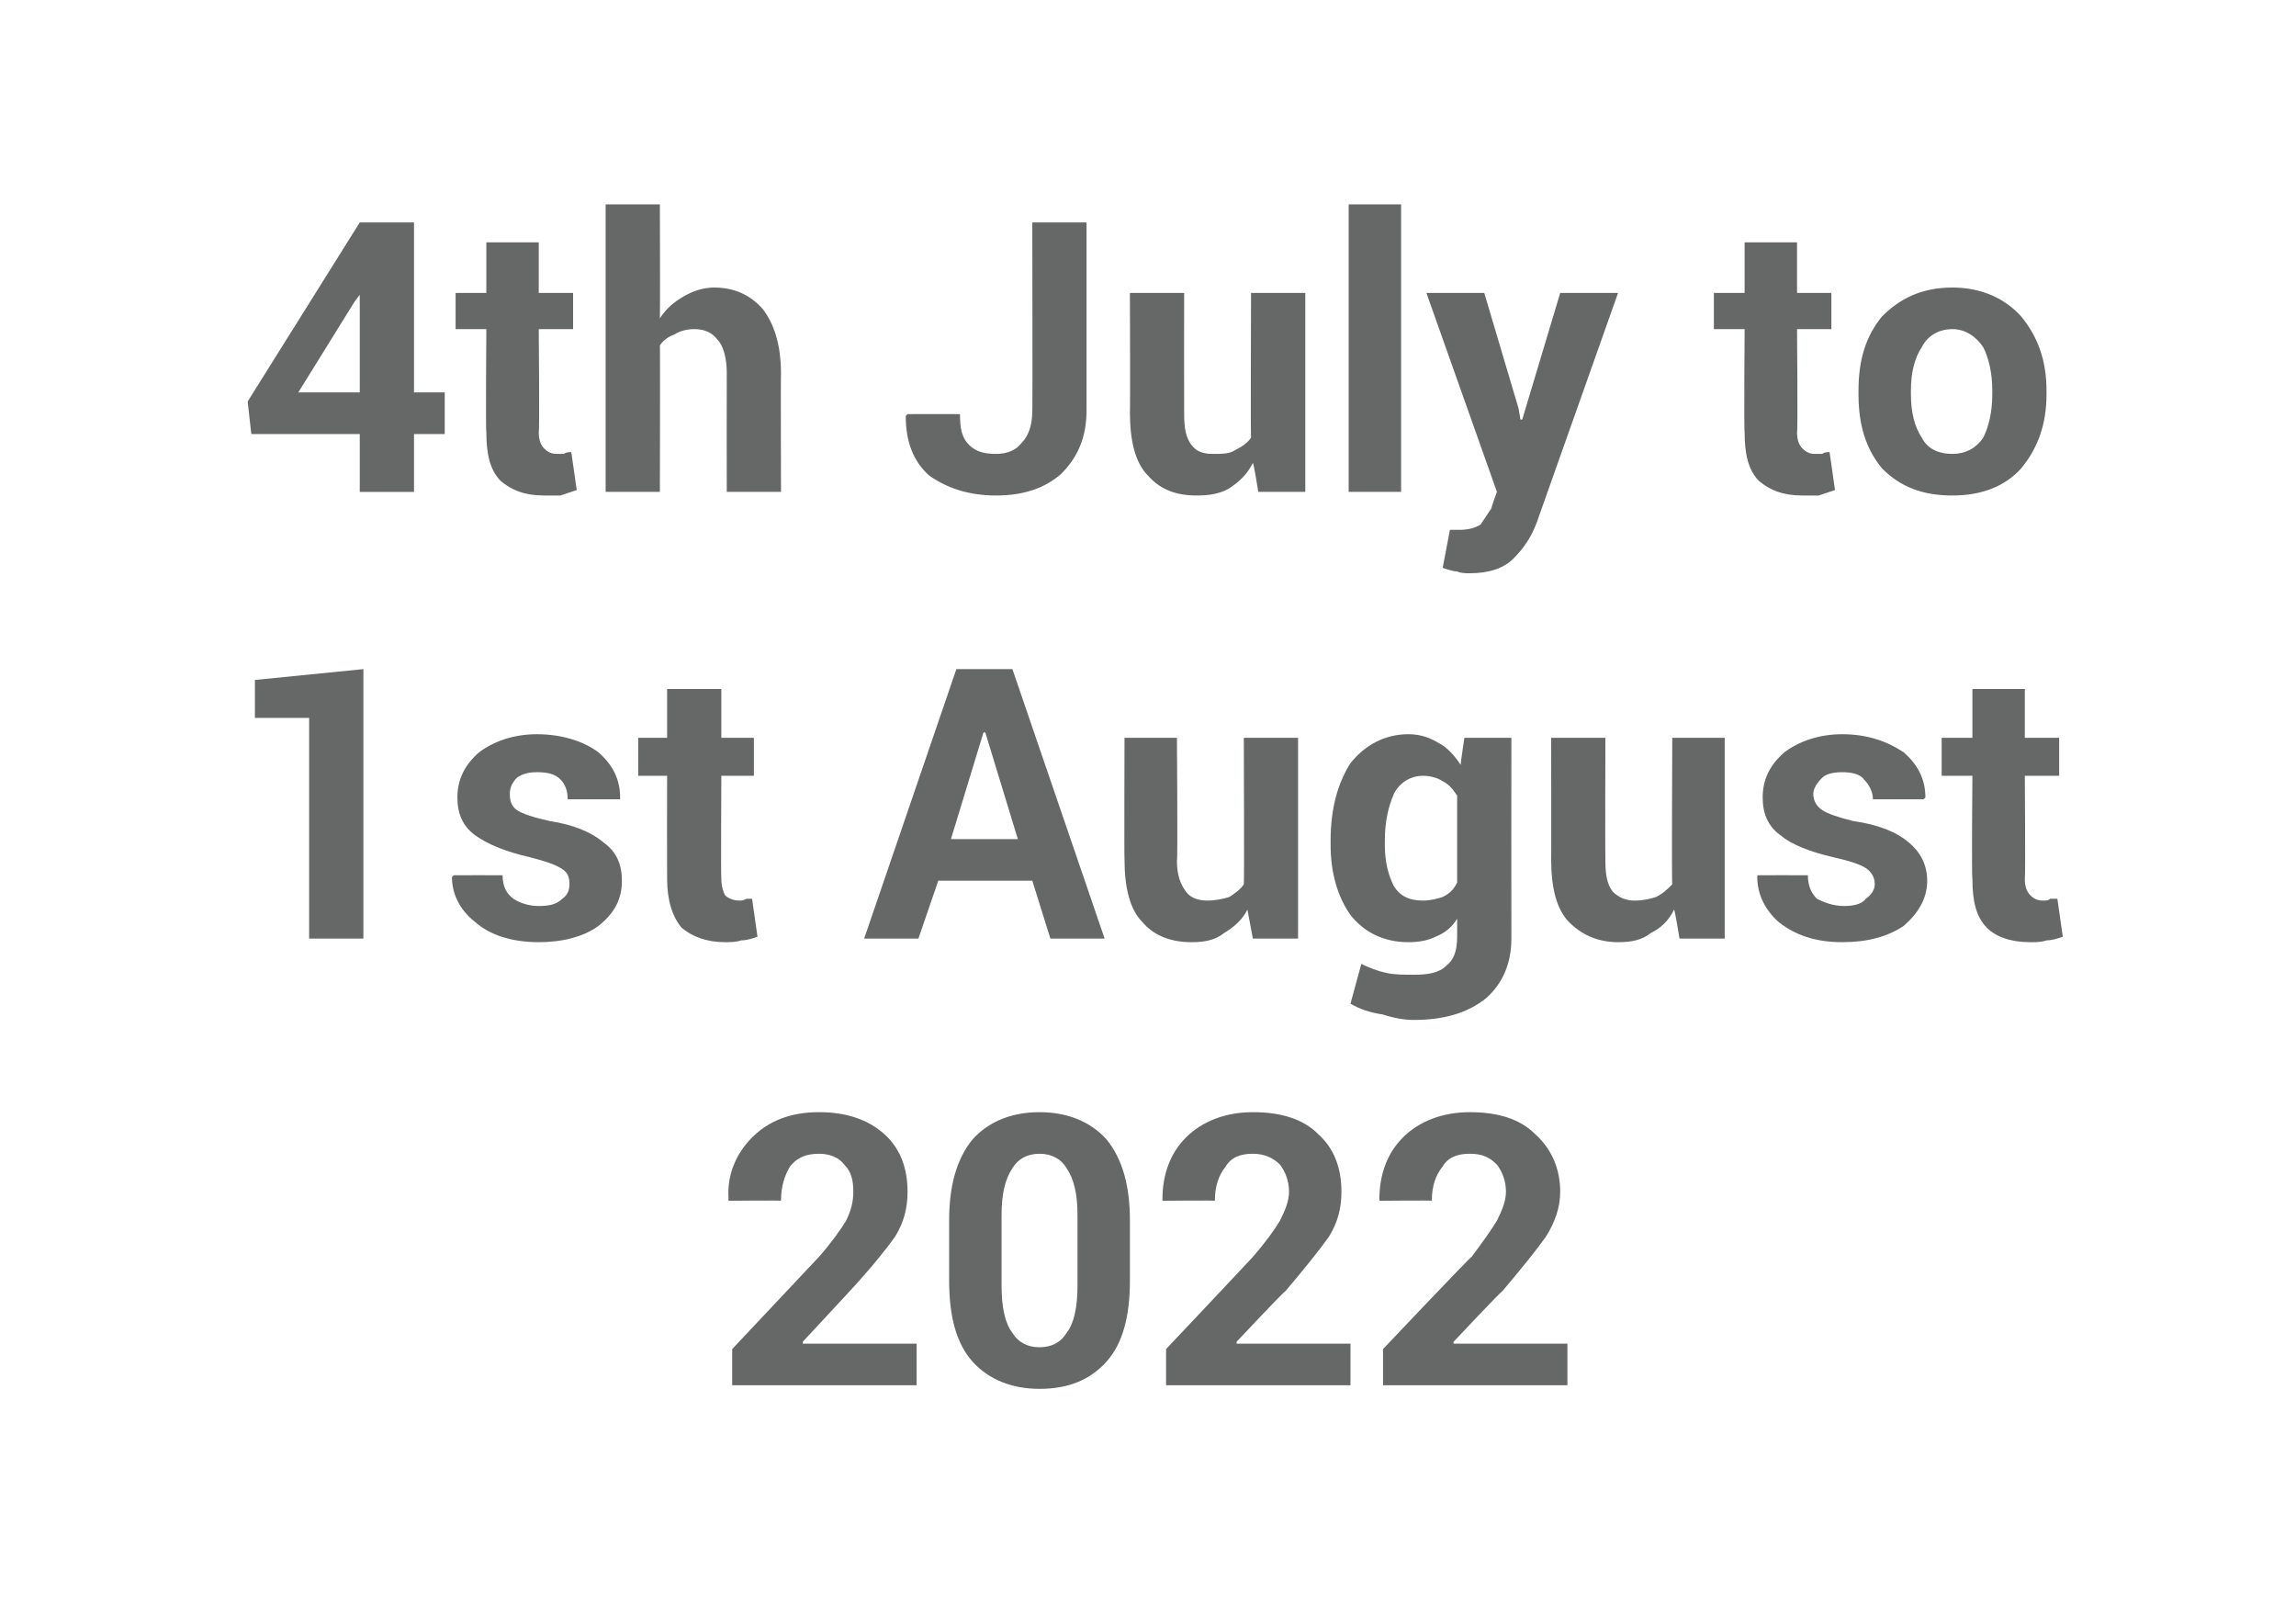
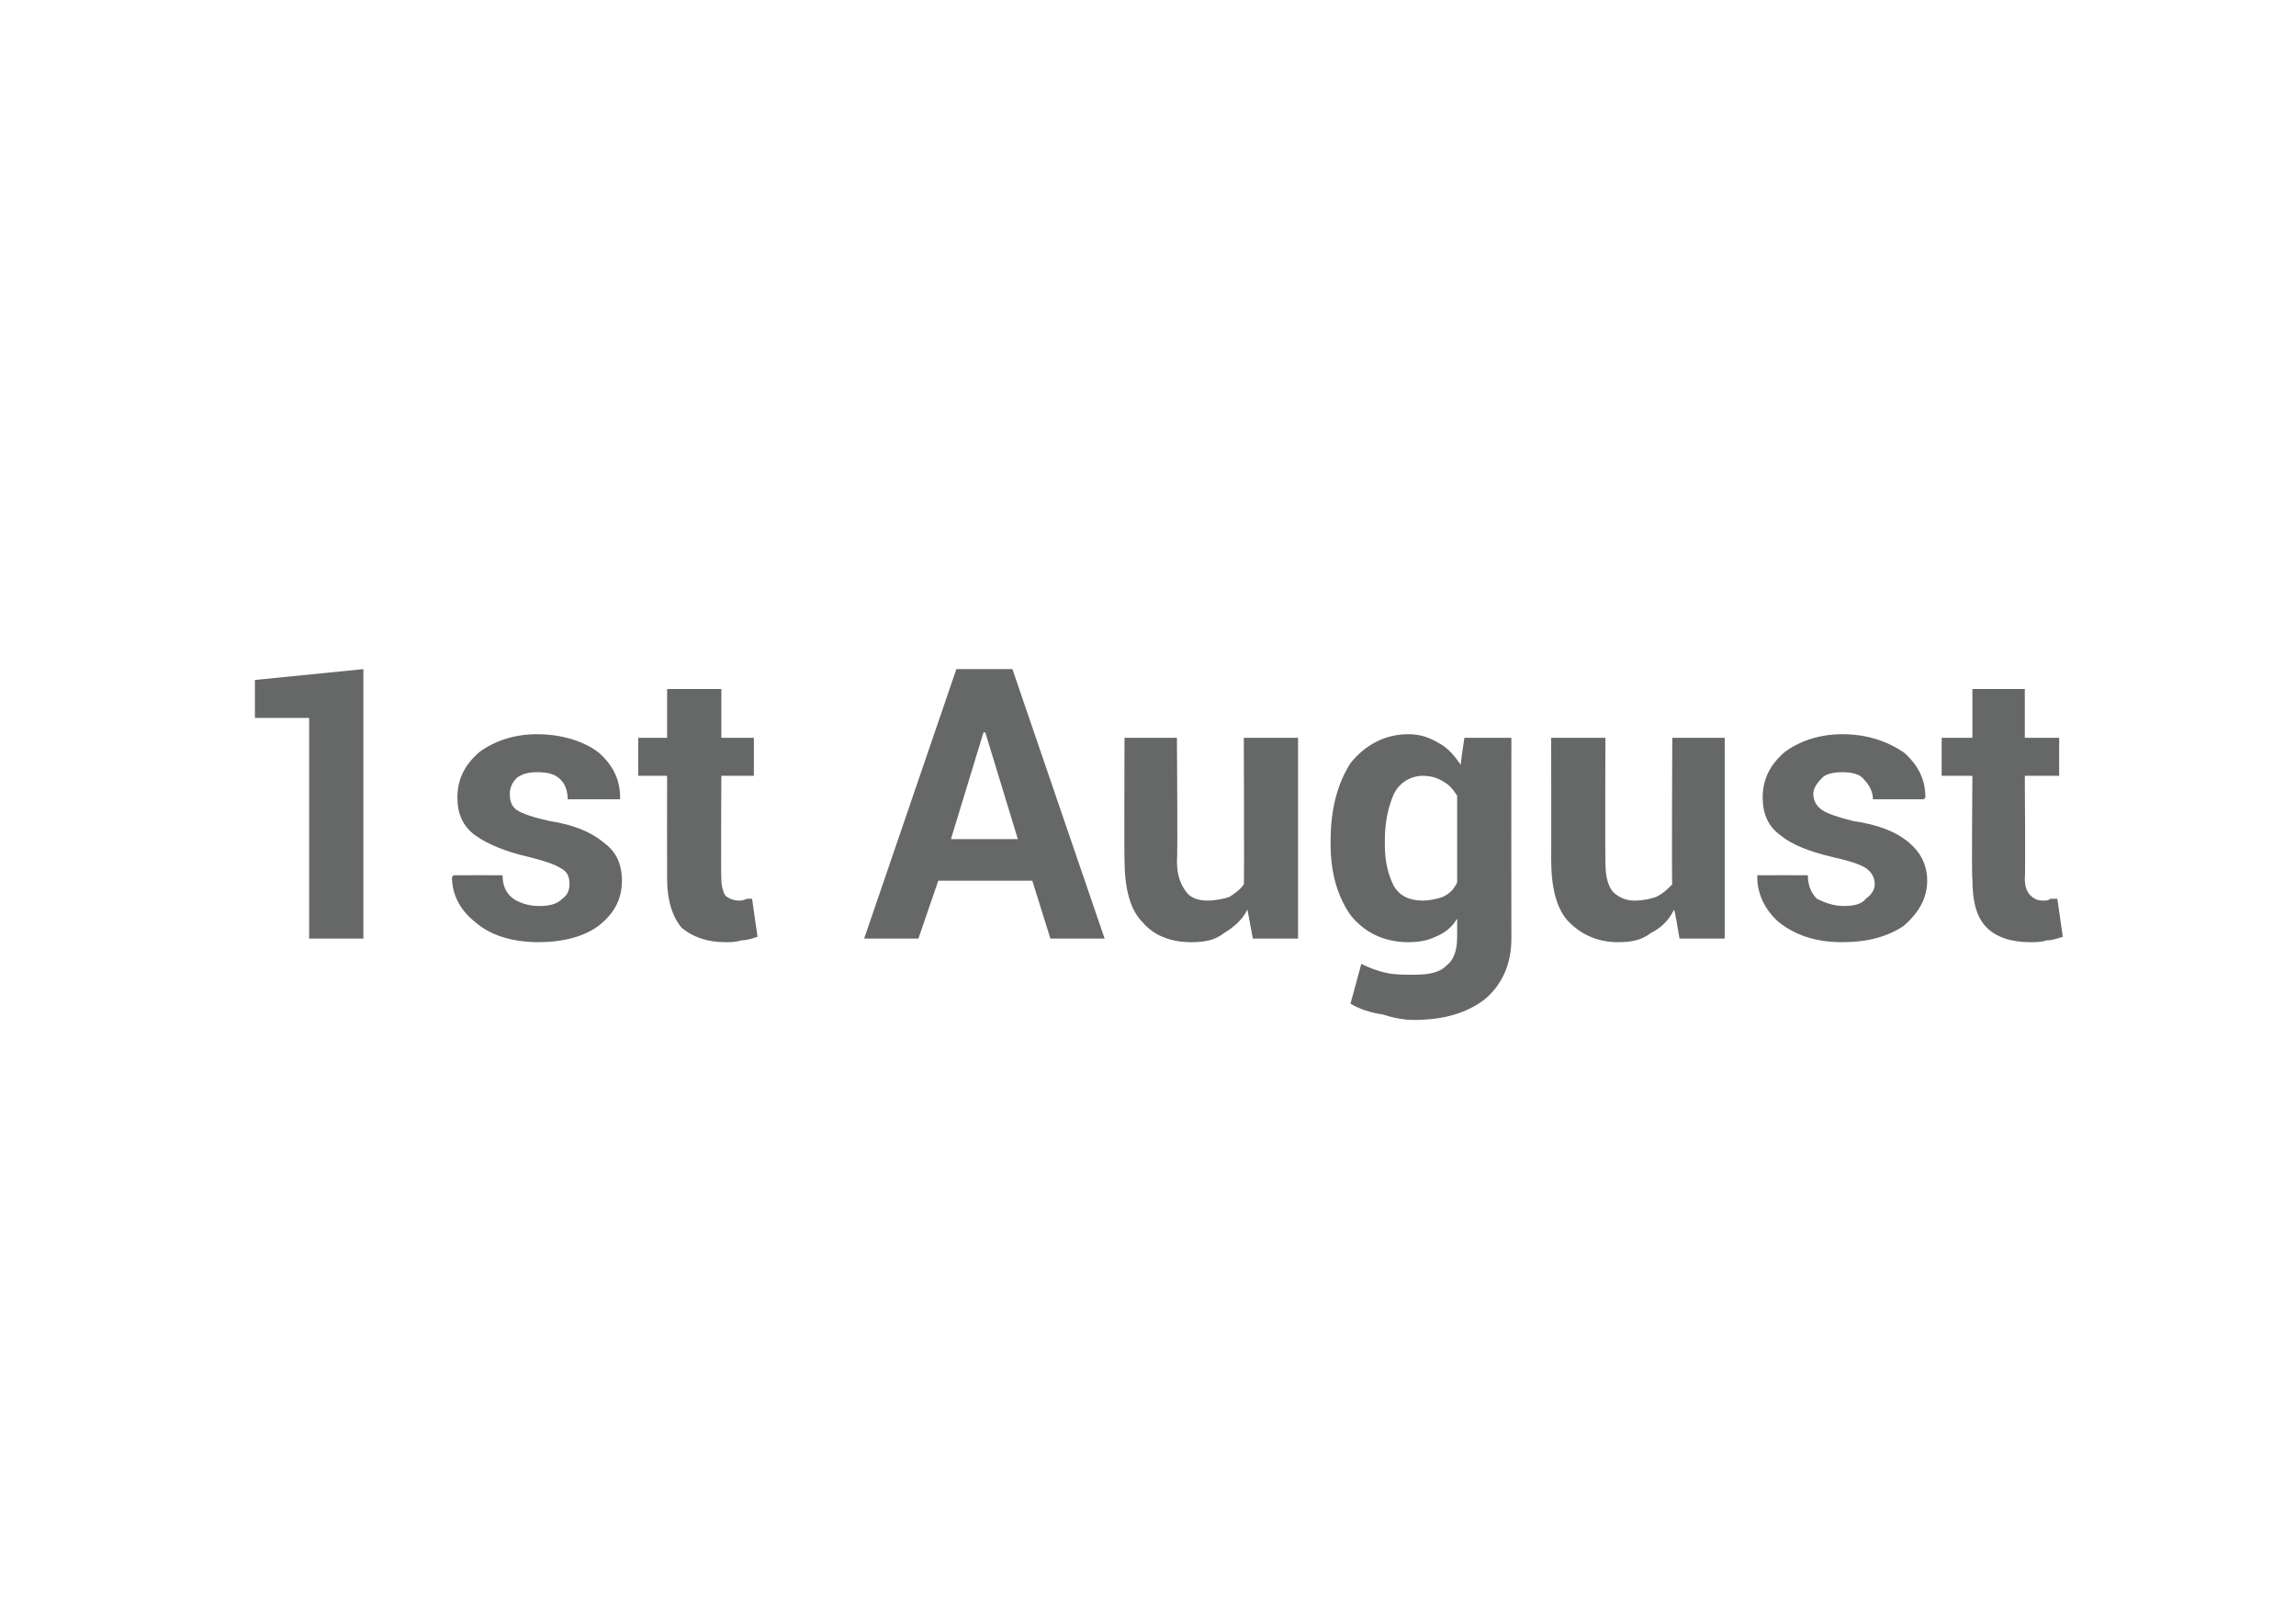
<svg xmlns="http://www.w3.org/2000/svg" version="1.1" width="127px" height="88.7px" viewBox="0 -1 127 88.7" style="top:-1px">
  <desc>4th July to 1st August 2022</desc>
  <defs />
  <g id="Polygon30757">
-     <path d="m50.7 75.6l-10.2 0l0-2c0 0 4.82-5.12 4.8-5.1c.7-.8 1.2-1.5 1.5-2c.3-.6.4-1.1.4-1.6c0-.6-.1-1.1-.5-1.5c-.3-.4-.8-.6-1.4-.6c-.7 0-1.2.2-1.6.7c-.3.5-.5 1.1-.5 1.9c-.01-.03-2.9 0-2.9 0c0 0-.03-.1 0-.1c-.1-1.3.4-2.5 1.3-3.4c.9-.9 2.1-1.4 3.7-1.4c1.5 0 2.7.4 3.6 1.2c.9.8 1.3 1.9 1.3 3.2c0 .9-.2 1.7-.7 2.5c-.5.7-1.3 1.7-2.5 3c.04-.04-2.6 2.8-2.6 2.8l0 .1l6.3 0l0 2.3zm11.8-5.8c0 2-.4 3.5-1.3 4.5c-.9 1-2.1 1.5-3.7 1.5c-1.5 0-2.8-.5-3.7-1.5c-.9-1-1.3-2.5-1.3-4.5c0 0 0-3.3 0-3.3c0-1.9.4-3.4 1.3-4.5c.9-1 2.2-1.5 3.7-1.5c1.5 0 2.8.5 3.7 1.5c.9 1.1 1.3 2.6 1.3 4.5c0 0 0 3.3 0 3.3zm-2.9-3.6c0-1.2-.2-2-.6-2.6c-.3-.5-.8-.8-1.5-.8c-.7 0-1.2.3-1.5.8c-.4.6-.6 1.4-.6 2.6c0 0 0 3.9 0 3.9c0 1.2.2 2.1.6 2.6c.3.5.8.8 1.5.8c.7 0 1.2-.3 1.5-.8c.4-.5.6-1.4.6-2.6c0 0 0-3.9 0-3.9zm15.1 9.4l-10.2 0l0-2c0 0 4.84-5.12 4.8-5.1c.7-.8 1.2-1.5 1.5-2c.3-.6.5-1.1.5-1.6c0-.6-.2-1.1-.5-1.5c-.4-.4-.9-.6-1.5-.6c-.7 0-1.2.2-1.5.7c-.4.5-.6 1.1-.6 1.9c.01-.03-2.9 0-2.9 0c0 0-.01-.1 0-.1c0-1.3.4-2.5 1.3-3.4c.9-.9 2.2-1.4 3.7-1.4c1.6 0 2.8.4 3.6 1.2c.9.8 1.3 1.9 1.3 3.2c0 .9-.2 1.7-.7 2.5c-.5.7-1.3 1.7-2.4 3c-.04-.04-2.7 2.8-2.7 2.8l0 .1l6.3 0l0 2.3zm12 0l-10.2 0l0-2c0 0 4.85-5.12 4.9-5.1c.6-.8 1.1-1.5 1.4-2c.3-.6.5-1.1.5-1.6c0-.6-.2-1.1-.5-1.5c-.4-.4-.8-.6-1.5-.6c-.7 0-1.2.2-1.5.7c-.4.5-.6 1.1-.6 1.9c.03-.03-2.9 0-2.9 0c0 0 0-.1 0-.1c0-1.3.4-2.5 1.3-3.4c.9-.9 2.2-1.4 3.7-1.4c1.6 0 2.8.4 3.6 1.2c.9.8 1.4 1.9 1.4 3.2c0 .9-.3 1.7-.8 2.5c-.5.7-1.3 1.7-2.4 3c-.03-.04-2.7 2.8-2.7 2.8l0 .1l6.3 0l0 2.3z" stroke="none" fill="#666767" />
-   </g>
+     </g>
  <g id="Polygon30756">
    <path d="m20.1 50.9l-3 0l0-12.2l-3 0l0-2.1l6-.6l0 14.9zm11.4-3c0-.4-.1-.7-.5-.9c-.3-.2-.9-.4-1.7-.6c-1.3-.3-2.3-.7-3-1.2c-.7-.5-1-1.2-1-2.1c0-1 .4-1.8 1.2-2.5c.8-.6 1.9-1 3.2-1c1.4 0 2.6.4 3.4 1c.8.7 1.2 1.5 1.2 2.5c0 .04 0 .1 0 .1c0 0-2.9 0-2.9 0c0-.4-.1-.8-.4-1.1c-.3-.3-.7-.4-1.3-.4c-.5 0-.8.1-1.1.3c-.3.3-.4.6-.4.9c0 .4.1.7.4.9c.3.2.9.4 1.8.6c1.3.2 2.3.6 3 1.2c.7.5 1 1.2 1 2.1c0 1-.4 1.8-1.3 2.5c-.8.6-2 .9-3.3.9c-1.5 0-2.7-.4-3.5-1.1c-.9-.7-1.3-1.6-1.3-2.5c.04-.05.1-.1.1-.1c0 0 2.69-.01 2.7 0c0 .6.2 1 .6 1.3c.3.2.8.4 1.4.4c.6 0 1-.1 1.3-.4c.3-.2.4-.5.4-.8zm8.4-10.8l0 2.7l1.8 0l0 2.1l-1.8 0c0 0-.03 5.67 0 5.7c0 .4.1.7.2.9c.2.2.5.3.8.3c.1 0 .2 0 .4-.1c.1 0 .2 0 .3 0c0 0 .3 2.1.3 2.1c-.3.1-.6.2-.9.2c-.3.1-.6.1-.9.1c-1 0-1.8-.3-2.4-.8c-.5-.6-.8-1.5-.8-2.7c-.01-.02 0-5.7 0-5.7l-1.6 0l0-2.1l1.6 0l0-2.7l3 0zm17.2 10.6l-5.2 0l-1.1 3.2l-3 0l5.1-14.9l3.1 0l5.1 14.9l-3 0l-1-3.2zm-4.5-2.3l3.7 0l-1.8-5.9l-.1 0l-1.8 5.9zm16.4 3.9c-.3.6-.8 1-1.3 1.3c-.5.4-1.1.5-1.8.5c-1.2 0-2.1-.4-2.7-1.1c-.7-.7-1-1.9-1-3.5c-.02.02 0-6.7 0-6.7l2.9 0c0 0 .05 6.76 0 6.8c0 .8.2 1.3.5 1.7c.2.3.6.5 1.2.5c.4 0 .9-.1 1.2-.2c.3-.2.6-.4.8-.7c.03.01 0-8.1 0-8.1l3 0l0 11.1l-2.5 0c0 0-.3-1.59-.3-1.6zm4.6-3.8c0-1.8.4-3.2 1.1-4.3c.8-1 1.9-1.6 3.2-1.6c.7 0 1.2.2 1.7.5c.4.2.8.6 1.2 1.2c-.02-.04.2-1.5.2-1.5l2.6 0c0 0-.01 11.05 0 11.1c0 1.4-.5 2.5-1.4 3.3c-1 .8-2.3 1.2-4 1.2c-.5 0-1.1-.1-1.7-.3c-.7-.1-1.3-.3-1.8-.6c0 0 .6-2.2.6-2.2c.4.2.9.4 1.4.5c.4.1 1 .1 1.5.1c.8 0 1.4-.1 1.8-.5c.4-.3.6-.8.6-1.6c0 0 0-1 0-1c-.3.5-.7.8-1.2 1c-.4.2-.9.3-1.5.3c-1.3 0-2.4-.5-3.2-1.5c-.7-1-1.1-2.3-1.1-3.9c0 0 0-.2 0-.2zm3 .2c0 1 .2 1.7.5 2.3c.3.5.8.8 1.6.8c.4 0 .8-.1 1.1-.2c.4-.2.6-.4.8-.8c0 0 0-4.8 0-4.8c-.2-.3-.4-.6-.8-.8c-.3-.2-.7-.3-1.1-.3c-.7 0-1.3.4-1.6 1c-.3.7-.5 1.5-.5 2.6c0 0 0 .2 0 .2zm16 3.6c-.3.6-.7 1-1.3 1.3c-.5.4-1.1.5-1.8.5c-1.1 0-2-.4-2.7-1.1c-.7-.7-1-1.9-1-3.5c.01.02 0-6.7 0-6.7l3 0c0 0-.02 6.76 0 6.8c0 .8.1 1.3.4 1.7c.3.3.7.5 1.2.5c.5 0 .9-.1 1.2-.2c.4-.2.6-.4.9-.7c-.04.01 0-8.1 0-8.1l2.9 0l0 11.1l-2.5 0c0 0-.26-1.59-.3-1.6zm11.1-1.4c0-.4-.2-.7-.5-.9c-.3-.2-.9-.4-1.8-.6c-1.3-.3-2.3-.7-2.9-1.2c-.7-.5-1-1.2-1-2.1c0-1 .4-1.8 1.2-2.5c.8-.6 1.9-1 3.2-1c1.4 0 2.5.4 3.4 1c.8.7 1.2 1.5 1.2 2.5c-.03.04-.1.1-.1.1c0 0-2.84 0-2.8 0c0-.4-.2-.8-.5-1.1c-.2-.3-.7-.4-1.2-.4c-.5 0-.9.1-1.1.3c-.3.3-.5.6-.5.9c0 .4.2.7.5.9c.3.2.9.4 1.7.6c1.4.2 2.4.6 3.1 1.2c.6.5 1 1.2 1 2.1c0 1-.5 1.8-1.3 2.5c-.9.6-2 .9-3.4.9c-1.5 0-2.6-.4-3.5-1.1c-.8-.7-1.2-1.6-1.2-2.5c.01-.05 0-.1 0-.1c0 0 2.76-.01 2.8 0c0 .6.2 1 .5 1.3c.4.2.9.4 1.5.4c.5 0 1-.1 1.2-.4c.3-.2.5-.5.5-.8zm8.3-10.8l0 2.7l1.9 0l0 2.1l-1.9 0c0 0 .04 5.67 0 5.7c0 .4.1.7.3.9c.2.2.4.3.7.3c.2 0 .3 0 .4-.1c.1 0 .3 0 .4 0c0 0 .3 2.1.3 2.1c-.3.1-.6.2-.9.2c-.3.1-.6.1-.9.1c-1.1 0-1.9-.3-2.4-.8c-.6-.6-.8-1.5-.8-2.7c-.05-.02 0-5.7 0-5.7l-1.7 0l0-2.1l1.7 0l0-2.7l2.9 0z" stroke="none" fill="#666767" />
  </g>
  <g id="Polygon30755">
-     <path d="m22.9 20.7l1.7 0l0 2.3l-1.7 0l0 3.2l-3 0l0-3.2l-6 0l-.2-1.8l6.2-9.9l3 0l0 9.4zm-6.4 0l3.4 0l0-5.4l0 0l-.3.4l-3.1 5zm13.3-8.3l0 2.8l1.9 0l0 2l-1.9 0c0 0 .05 5.68 0 5.7c0 .4.1.7.3.9c.2.2.4.3.7.3c.2 0 .3 0 .4 0c.1-.1.3-.1.4-.1c0 0 .3 2.1.3 2.1c-.3.1-.6.2-.9.3c-.3 0-.6 0-.9 0c-1.1 0-1.8-.3-2.4-.8c-.6-.6-.8-1.5-.8-2.7c-.04-.01 0-5.7 0-5.7l-1.7 0l0-2l1.7 0l0-2.8l2.9 0zm6.7 4.2c.4-.6.8-.9 1.3-1.2c.5-.3 1.1-.5 1.7-.5c1.1 0 2 .4 2.7 1.2c.6.8 1 1.9 1 3.6c-.02-.05 0 6.5 0 6.5l-3 0c0 0-.01-6.58 0-6.6c0-.8-.2-1.5-.5-1.8c-.3-.4-.7-.6-1.3-.6c-.4 0-.8.1-1.1.3c-.3.1-.6.3-.8.6c.02-.01 0 8.1 0 8.1l-3 0l0-15.9l3 0c0 0 .02 6.25 0 6.3zm20.6-5.3l3 0c0 0 0 10.45 0 10.4c0 1.5-.5 2.6-1.4 3.5c-.9.8-2.1 1.2-3.6 1.2c-1.5 0-2.7-.4-3.7-1.1c-.9-.8-1.3-1.9-1.3-3.3c.04-.05.1-.1.1-.1c0 0 2.86-.01 2.9 0c0 .8.1 1.3.5 1.7c.4.4.9.5 1.5.5c.6 0 1.1-.2 1.4-.6c.4-.4.6-1 .6-1.8c.02.04 0-10.4 0-10.4zm12.2 13.3c-.3.6-.7 1-1.3 1.4c-.5.3-1.1.4-1.8.4c-1.1 0-2-.3-2.7-1.1c-.7-.7-1-1.9-1-3.5c.02.03 0-6.6 0-6.6l3 0c0 0-.01 6.66 0 6.7c0 .8.1 1.3.4 1.7c.3.4.7.5 1.2.5c.5 0 .9 0 1.2-.2c.4-.2.7-.4.9-.7c-.03.02 0-8 0-8l3 0l0 11l-2.6 0c0 0-.25-1.58-.3-1.6zm8.2 1.6l-2.9 0l0-15.9l2.9 0l0 15.9zm6.5-4.6l.1.6l.1 0l2.1-7l3.2 0c0 0-4.49 12.67-4.5 12.7c-.3.8-.7 1.4-1.3 2c-.5.5-1.3.8-2.4.8c-.2 0-.5 0-.7-.1c-.2 0-.5-.1-.8-.2c0 0 .4-2.1.4-2.1c.1 0 .2 0 .3 0c.1 0 .2 0 .2 0c.5 0 .9-.1 1.2-.3c.2-.3.4-.6.6-.9c-.02-.04.3-.9.3-.9l-3.9-11l3.2 0l1.9 6.4zm15.4-9.2l0 2.8l1.9 0l0 2l-1.9 0c0 0 .05 5.68 0 5.7c0 .4.1.7.3.9c.2.2.4.3.7.3c.2 0 .3 0 .4 0c.1-.1.3-.1.4-.1c0 0 .3 2.1.3 2.1c-.3.1-.6.2-.9.3c-.3 0-.6 0-.9 0c-1.1 0-1.8-.3-2.4-.8c-.6-.6-.8-1.5-.8-2.7c-.04-.01 0-5.7 0-5.7l-1.7 0l0-2l1.7 0l0-2.8l2.9 0zm3.4 8.2c0-1.7.4-3 1.3-4.1c1-1 2.2-1.6 3.9-1.6c1.6 0 2.9.6 3.8 1.6c.9 1.1 1.4 2.4 1.4 4.1c0 0 0 .2 0 .2c0 1.7-.5 3-1.4 4.1c-.9 1-2.2 1.5-3.8 1.5c-1.7 0-2.9-.5-3.9-1.5c-.9-1.1-1.3-2.4-1.3-4.1c0 0 0-.2 0-.2zm2.9.2c0 1 .2 1.8.6 2.4c.3.6.9.9 1.7.9c.7 0 1.3-.3 1.7-.9c.3-.6.5-1.4.5-2.4c0 0 0-.2 0-.2c0-1-.2-1.8-.5-2.4c-.4-.6-1-1-1.7-1c-.8 0-1.4.4-1.7 1c-.4.6-.6 1.4-.6 2.4c0 0 0 .2 0 .2z" stroke="none" fill="#666767" />
-   </g>
+     </g>
</svg>